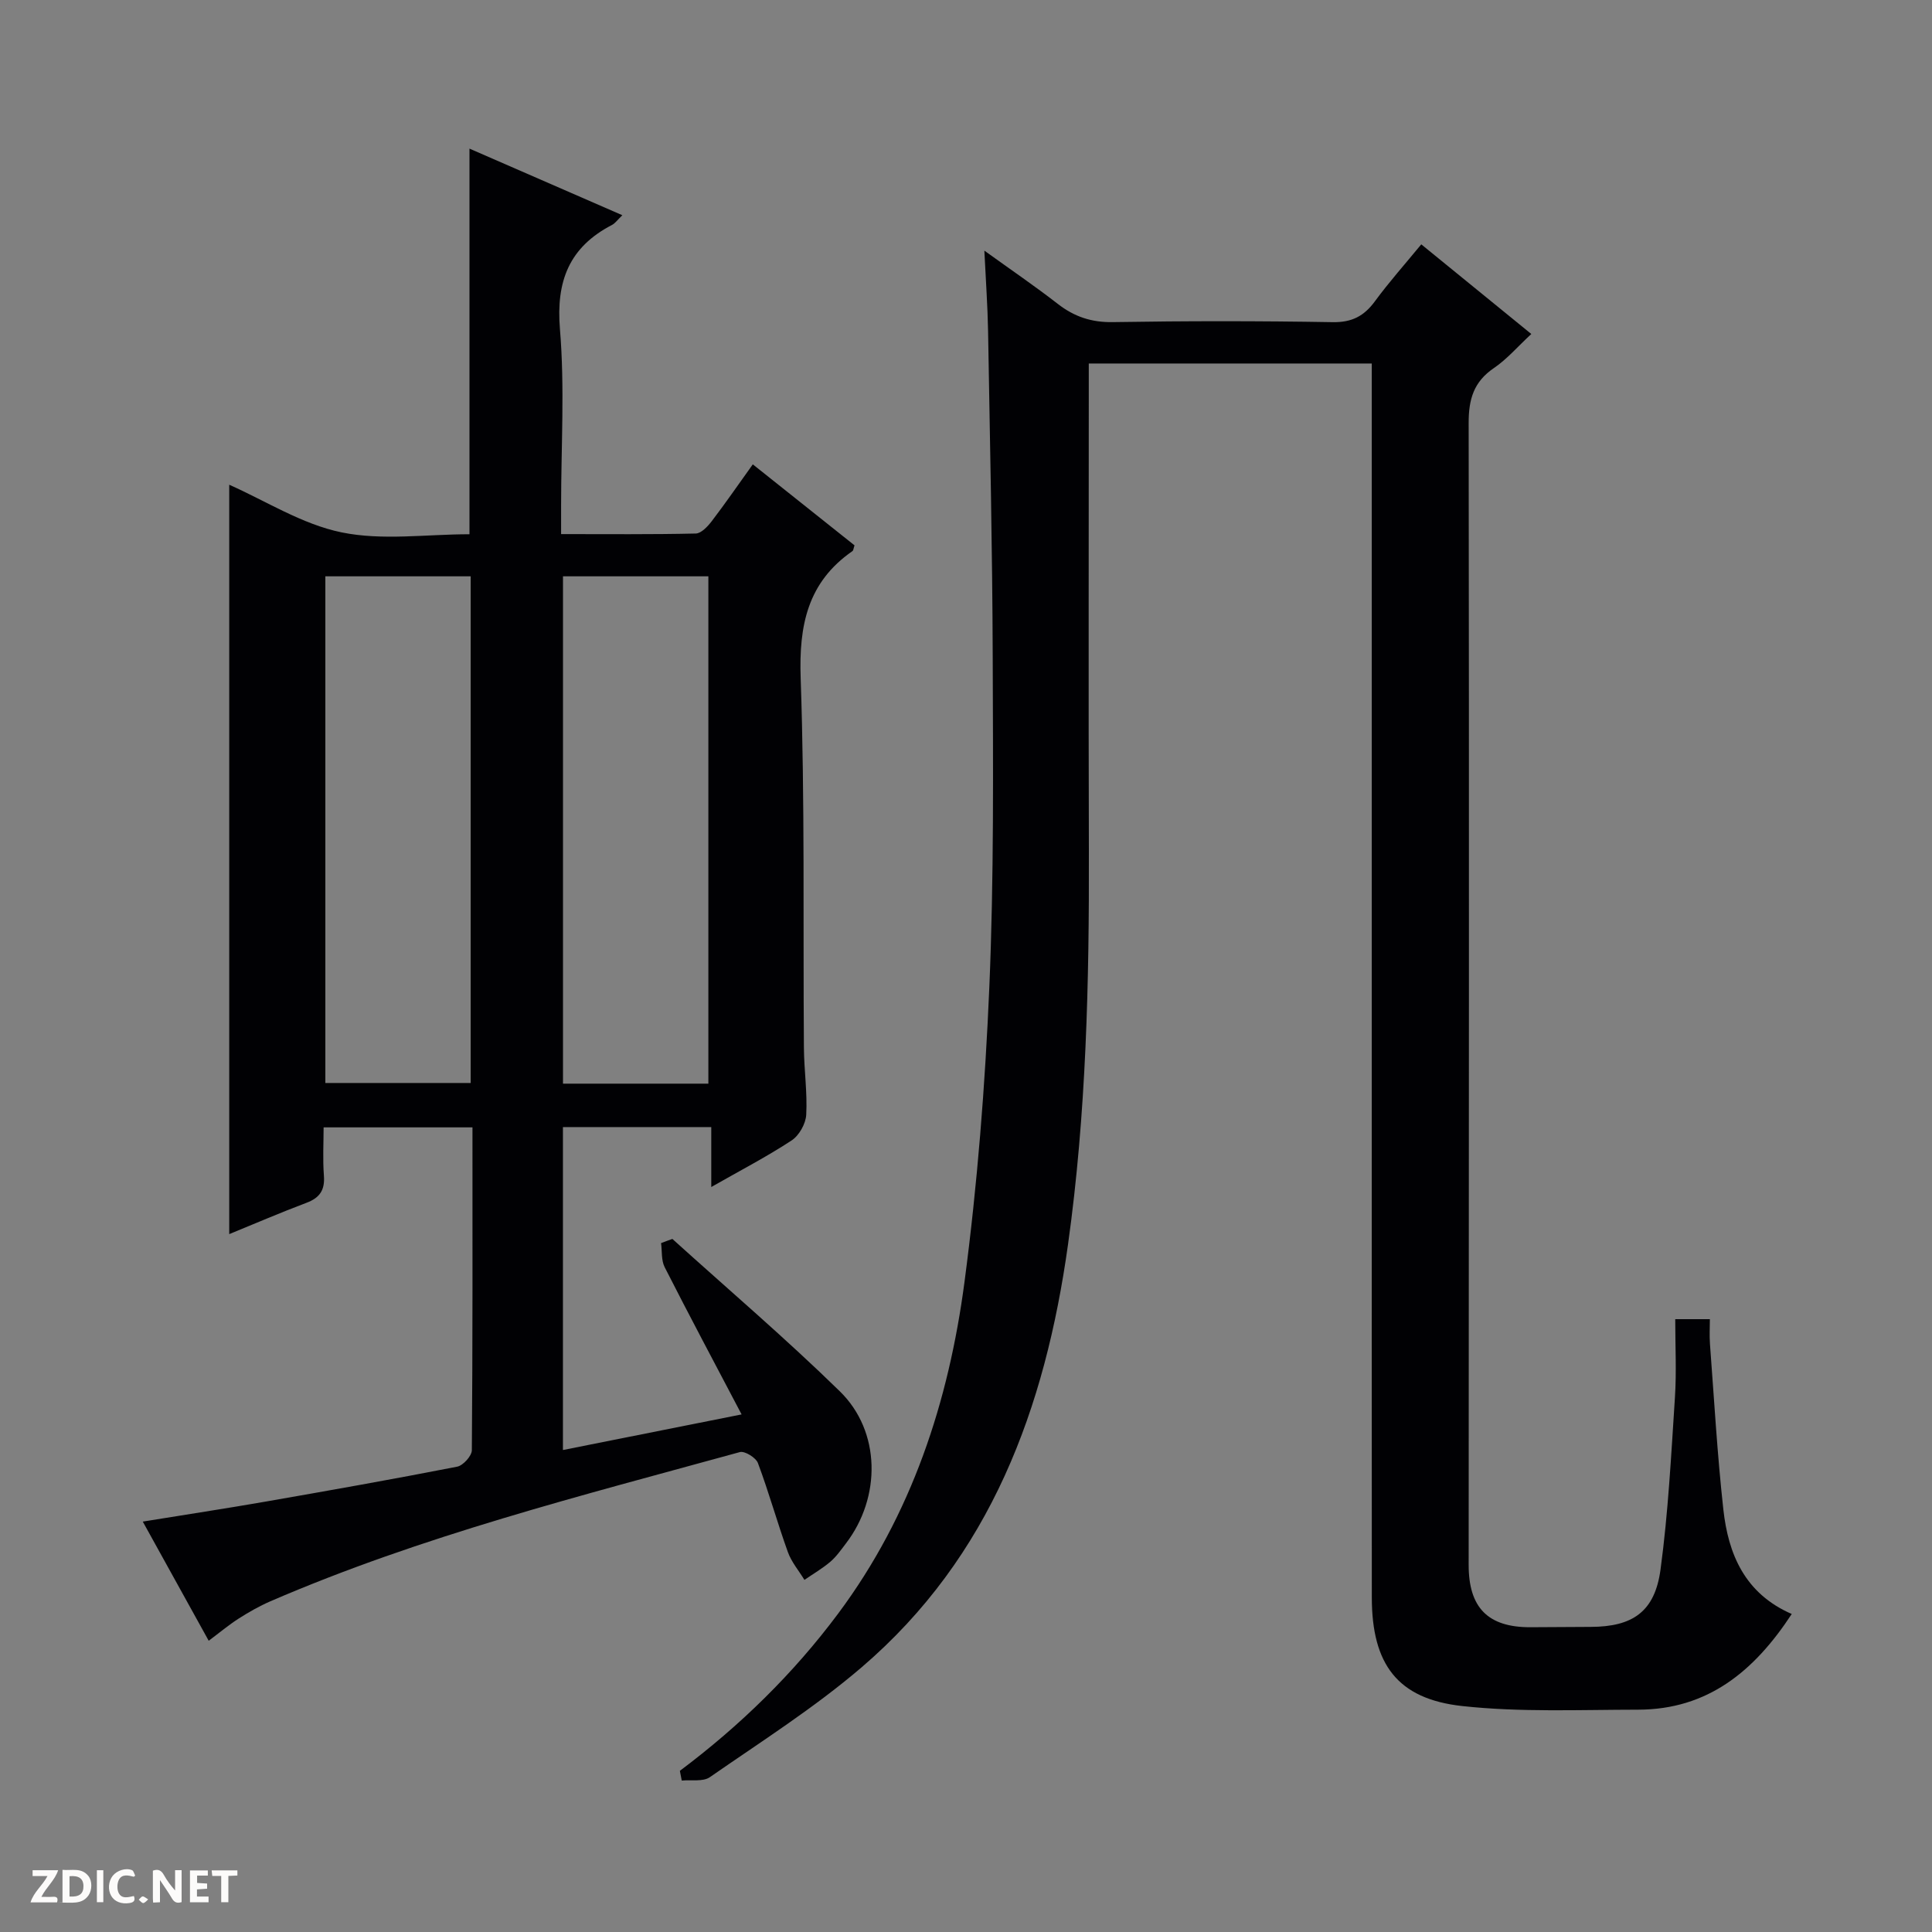
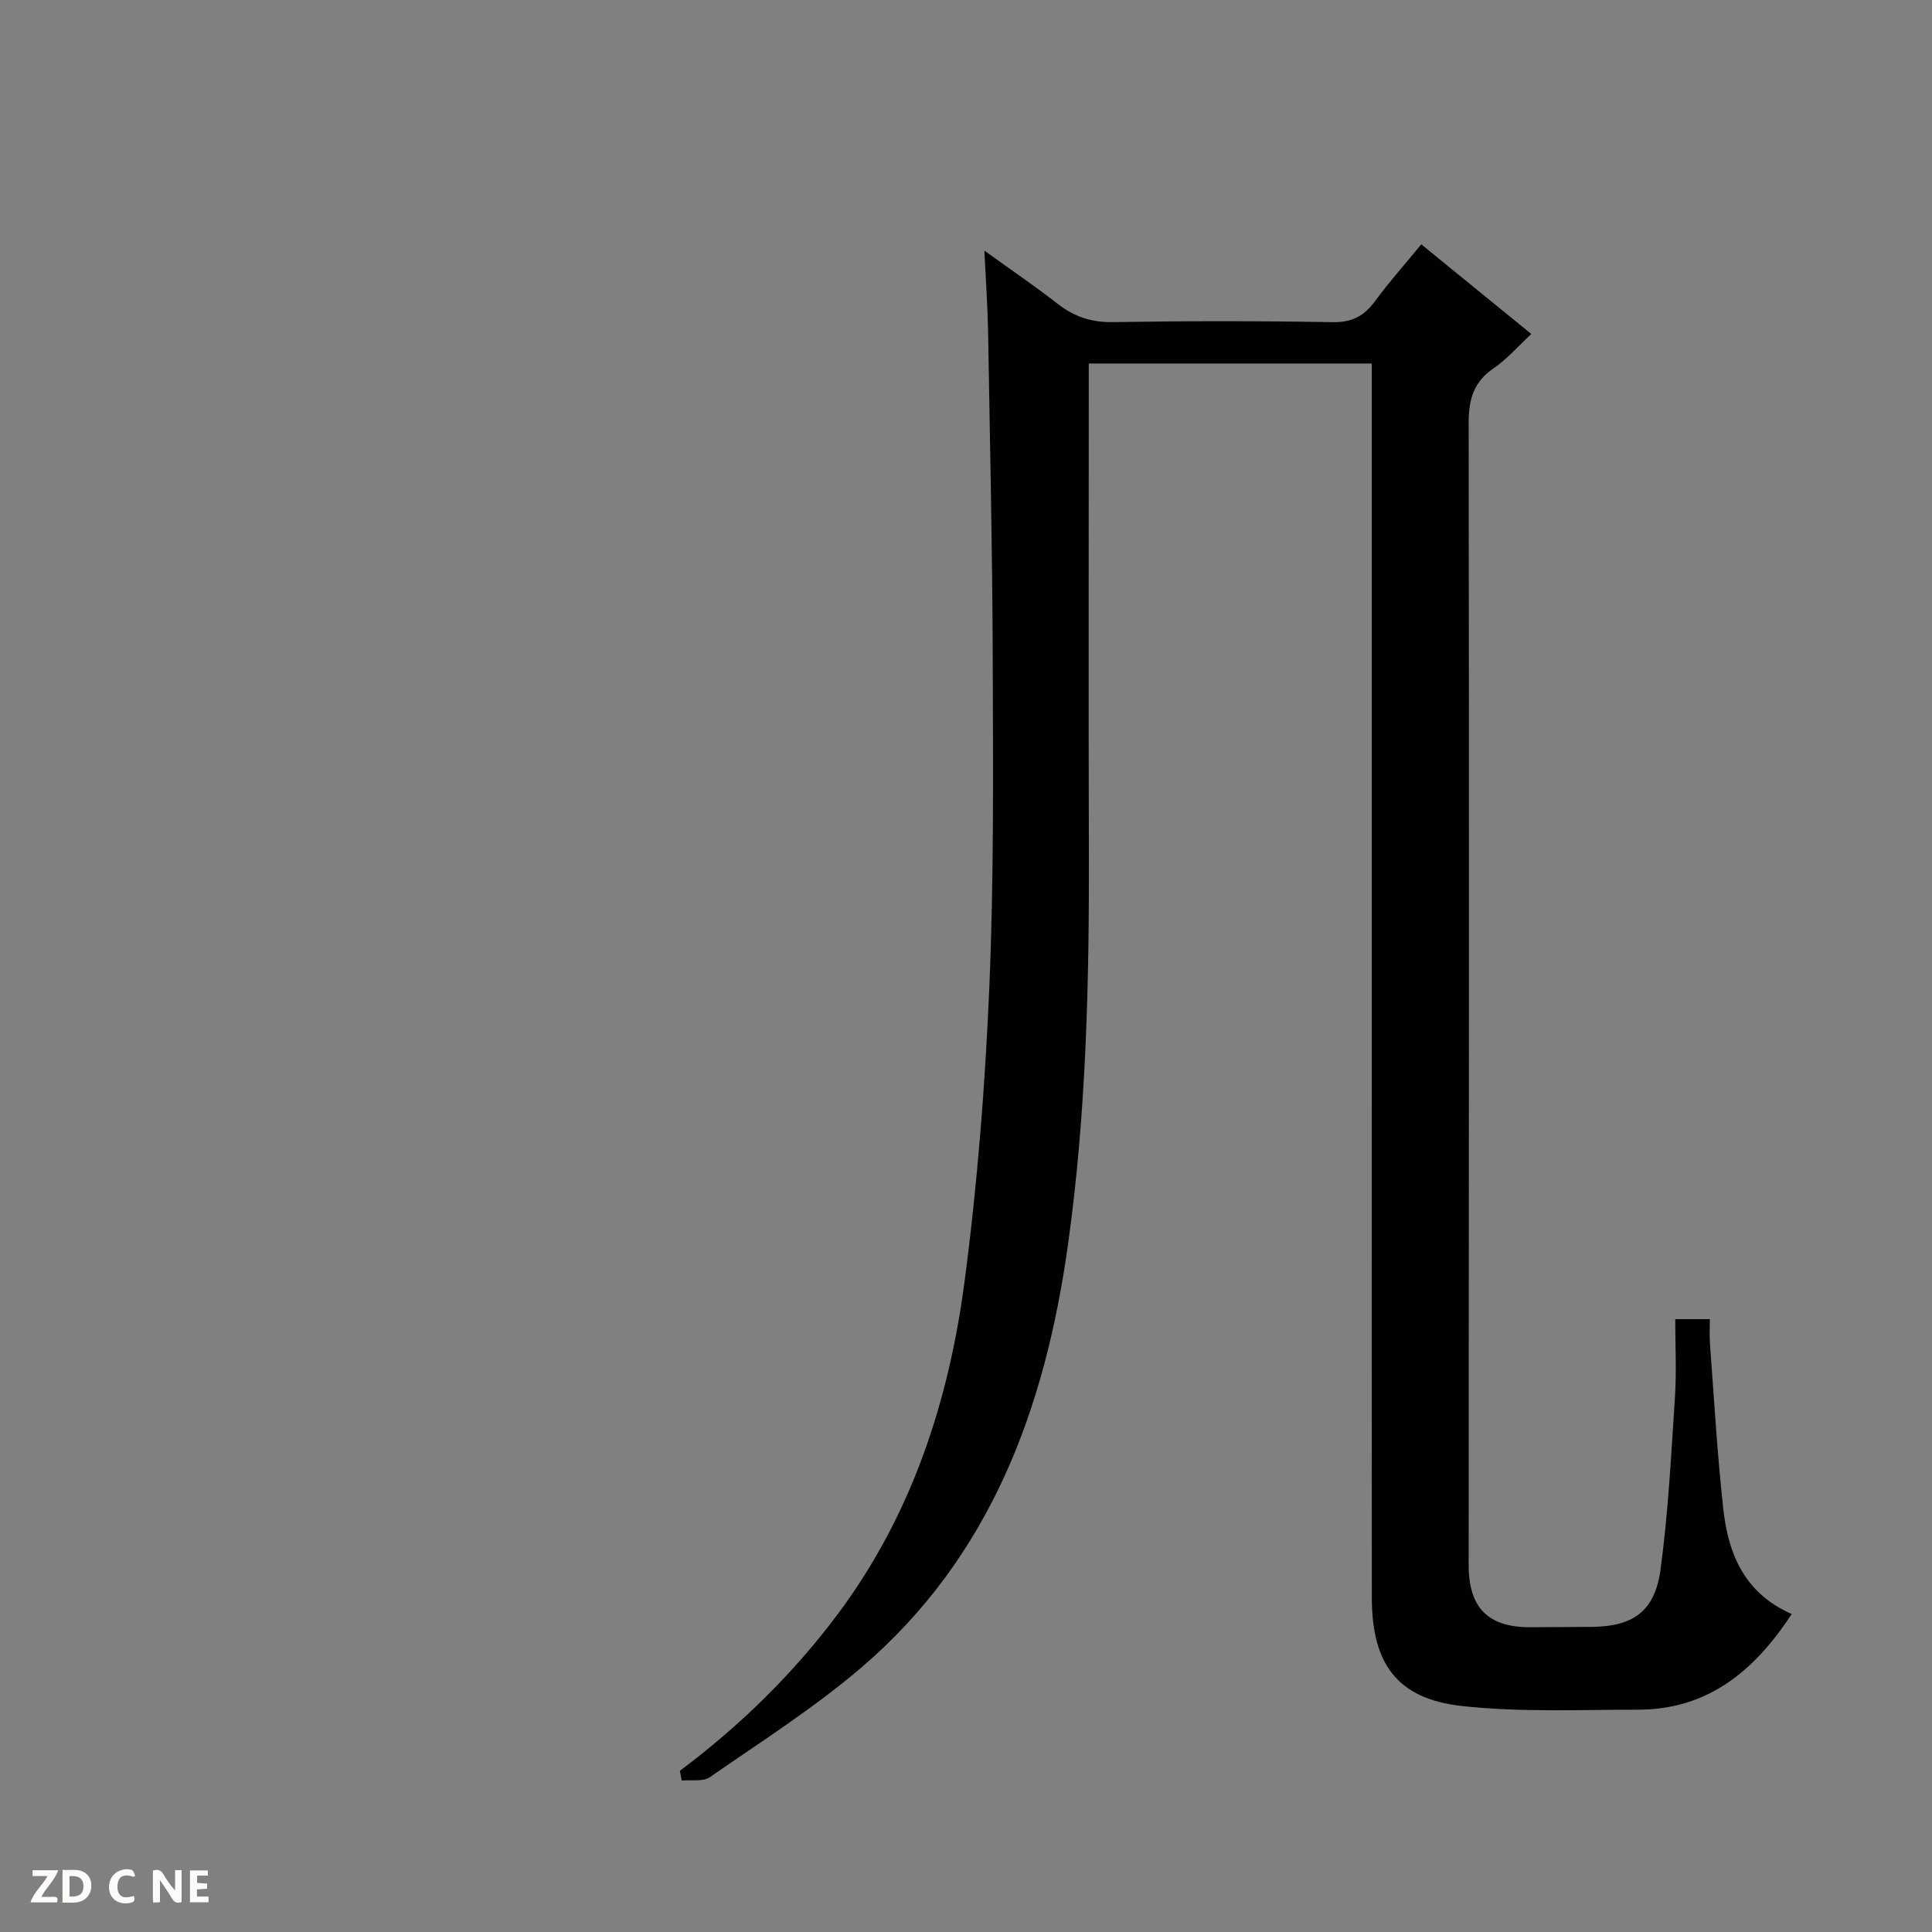
<svg xmlns="http://www.w3.org/2000/svg" enable-background="new 0 0 400 400" viewBox="0 0 400 400">
  <rect x="0" y="0" width="400" height="400" fill="#808080" stroke="none" />
  <g fill="#fcfbfa">
    <path d="m37.59 393.81c-.92.31-1.52.05-2-.78-.7-1.2-1.52-2.34-2.47-3.78v4.59c-.55.03-.95.05-1.41.07-.03-.37-.06-.64-.06-.91 0-1.91 0-3.81 0-5.7 1.13-.41 1.77-.03 2.29.91.62 1.11 1.38 2.14 2.31 3.19v-4.2h1.35v6.61z" />
    <path d="m12.94 393.88v-6.75c1.9.19 3.93-.54 5.37 1.29.8 1.01.78 2.88.03 3.97-1.37 1.97-3.4 1.51-6.4 1.49m2.45-1.22c2.04.12 2.92-.58 2.89-2.21-.03-1.51-.98-2.19-2.89-2z" />
    <path d="m11.81 393.87h-5.49c.68-2.18 2.47-3.48 3.51-5.45h-3.08v-1.21h5.29c-.71 2.13-2.44 3.48-3.47 5.51.86 0 1.63.04 2.39-.01.79-.05 1.14.21.85 1.16" />
    <path d="m39.33 393.86v-6.61h3.7v1.07h-2.22v1.52c.68.04 1.34.09 2.07.13v1.07c-.72.05-1.38.09-2.1.14v1.48h2.4v1.19h-3.85z" />
    <path d="m27.71 388.56c-1.15-.3-2.46-.61-3.1.64-.37.73-.41 1.93-.06 2.67.63 1.35 1.99.93 3.17.68.35.94-.01 1.32-.93 1.46-1.62.25-3.05-.27-3.76-1.48-.73-1.24-.6-3.03.31-4.17.88-1.11 2.71-1.7 4-1.16.32.13.44.74.65 1.12-.1.08-.19.16-.28.24" />
-     <path d="m49.15 387.24v1.07c-.59.02-1.17.05-1.87.08v5.44h-1.48v-5.44h-1.85c-.05-.4-.08-.73-.13-1.15z" />
-     <path d="m20.06 387.21h1.33v6.62h-1.33z" />
-     <path d="m30.68 393.25c-.39.38-.8.79-1.05.76-.32-.05-.6-.45-.9-.7.26-.24.51-.64.8-.67.29-.04.62.3 1.15.61" />
  </g>
-   <path d="m139.21 256.51c11.59 10.48 23.51 20.64 34.68 31.56 8.49 8.3 8.56 21.93 1.26 31.47-1.01 1.32-1.98 2.73-3.23 3.8-1.66 1.41-3.57 2.52-5.37 3.76-1.17-1.92-2.7-3.71-3.44-5.79-2.19-6.09-3.92-12.34-6.19-18.4-.42-1.12-2.73-2.55-3.74-2.27-32.8 9.02-65.84 17.34-97.2 30.89-2.28.99-4.47 2.24-6.57 3.58-2.08 1.33-3.99 2.94-6.2 4.59-4.38-7.92-8.85-16-13.65-24.67 8.86-1.44 17.16-2.7 25.43-4.14 13.24-2.31 26.47-4.65 39.66-7.23 1.23-.24 3.03-2.22 3.04-3.41.18-22.15.13-44.29.13-66.84-10.19 0-20.1 0-30.82 0 0 3.16-.2 6.59.06 9.98.23 2.96-.82 4.59-3.59 5.63-5.39 2.03-10.69 4.32-16.01 6.49 0-52.06 0-103.64 0-155.15 7.51 3.32 15.06 8.18 23.25 9.86 8.45 1.74 17.53.39 26.49.39 0-26.8 0-53.13 0-79.84 10.41 4.54 20.81 9.07 31.65 13.79-.99.94-1.47 1.66-2.14 2.01-8.84 4.59-11.61 11.59-10.78 21.57 1.01 12.08.24 24.31.24 36.48v5.96c9.65 0 18.77.09 27.89-.12 1.12-.03 2.45-1.45 3.28-2.53 2.81-3.68 5.45-7.51 8.52-11.79 7.19 5.73 14.16 11.28 21.06 16.77-.22.63-.23 1.05-.43 1.19-9.3 6.45-11.1 15.38-10.72 26.29.88 25.47.48 50.98.67 76.48.03 4.65.73 9.31.48 13.93-.1 1.86-1.47 4.3-3.03 5.32-5.12 3.36-10.58 6.19-16.63 9.64 0-4.43 0-8.27 0-12.41-10.5 0-20.42 0-30.71 0v66.86c12.14-2.42 24.06-4.8 36.99-7.37-5.56-10.57-10.84-20.48-15.93-30.49-.72-1.42-.52-3.31-.74-4.98.77-.31 1.56-.58 2.34-.86zm-41.76-32.29c0-35.23 0-70.09 0-104.9-10.29 0-20.2 0-30.09 0v104.9zm49.21.14c0-35.31 0-70.18 0-105.04-10.24 0-20.14 0-30.1 0v105.04z" fill="#010104" />
  <path d="m140.76 366.63c12.46-9.34 23.49-20.1 32.79-32.58 15.21-20.41 22.87-43.87 26.14-68.65 2.67-20.22 4.27-40.64 5.14-61.02.97-22.78.77-45.61.7-68.42-.07-22.47-.58-44.95-.96-67.42-.09-5.13-.46-10.25-.77-16.65 5.67 4.09 10.54 7.4 15.18 11.01 3.43 2.67 6.99 3.87 11.44 3.79 15.16-.25 30.33-.25 45.48.01 3.97.07 6.5-1.24 8.76-4.32 2.94-4 6.25-7.72 9.6-11.79 7.73 6.3 15.16 12.35 22.78 18.56-2.83 2.62-5.03 5.21-7.74 7.05-4.18 2.84-5.24 6.45-5.23 11.38.11 78.81.04 157.62 0 236.43 0 8.85 4 12.91 12.76 12.89 4.17-.01 8.33-.06 12.5-.07 8.68-.02 13.28-3.13 14.46-11.85 1.6-11.82 2.21-23.79 2.99-35.71.34-5.27.06-10.59.06-16.15h7.17c0 1.65-.11 3.4.02 5.13.86 11.43 1.51 22.88 2.77 34.26 1.02 9.26 4.43 17.41 14.16 21.65-7.76 11.85-17.39 19.79-31.81 19.81-12.14.01-24.38.56-36.4-.75-13.46-1.47-18.71-8.69-18.73-22.44-.03-35.66-.01-71.31-.01-106.97 0-47.49 0-94.97 0-142.46 0-1.95 0-3.91 0-6.09-19.59 0-38.69 0-58.59 0v5.79c0 31.66-.07 63.32.02 94.97.08 27.3-.53 54.53-4.32 81.64-4.73 33.87-15.98 64.61-42.71 87.52-9.8 8.4-20.82 15.39-31.45 22.77-1.42.98-3.85.5-5.81.7-.14-.69-.27-1.36-.39-2.02z" fill="#010104" />
</svg>